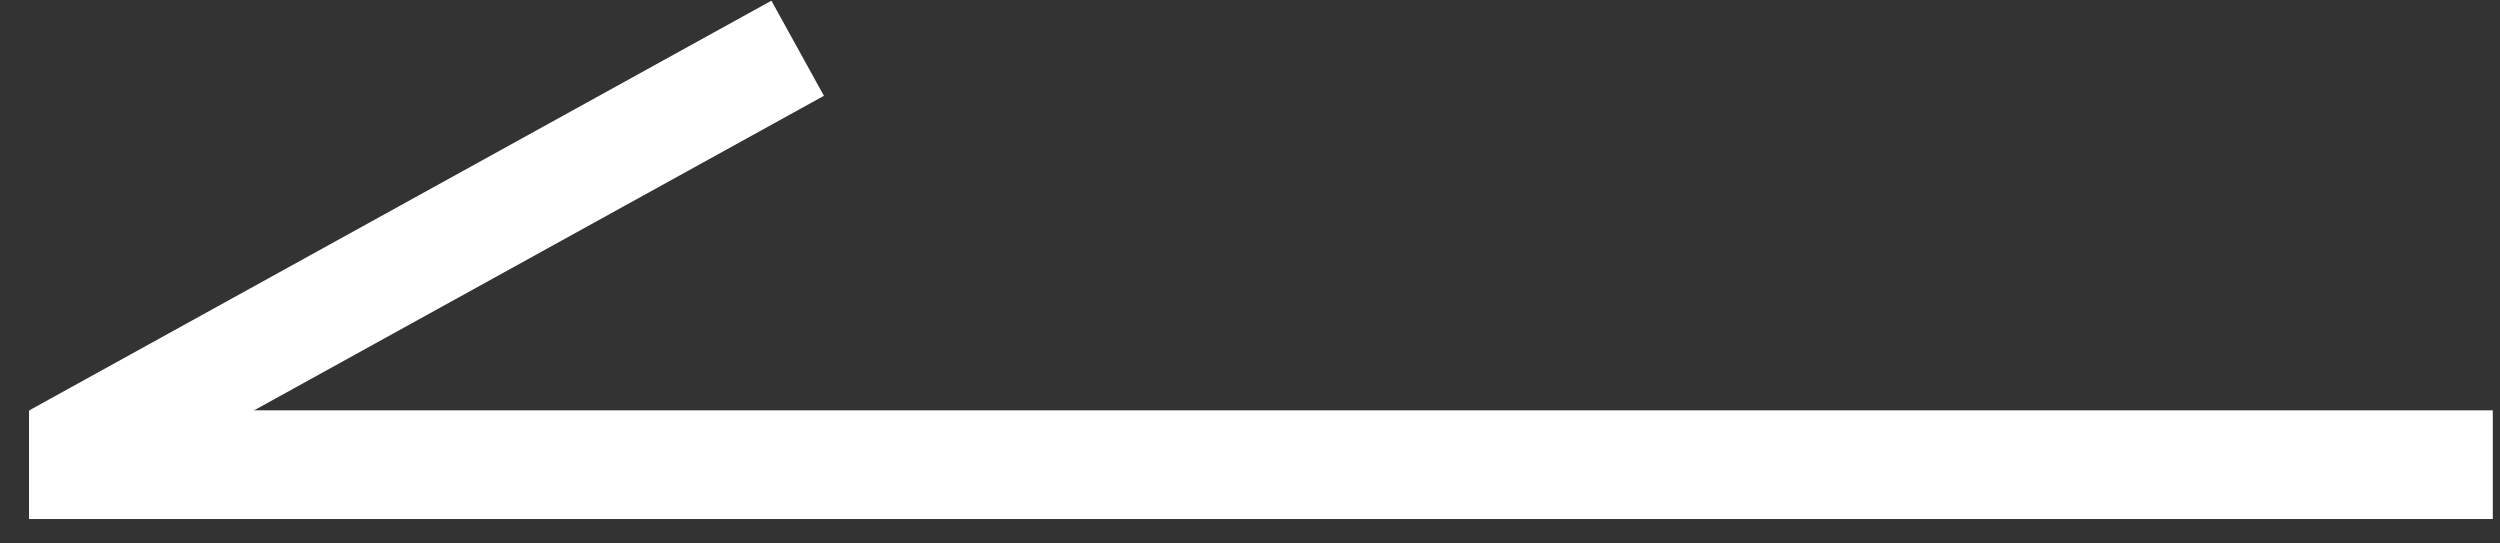
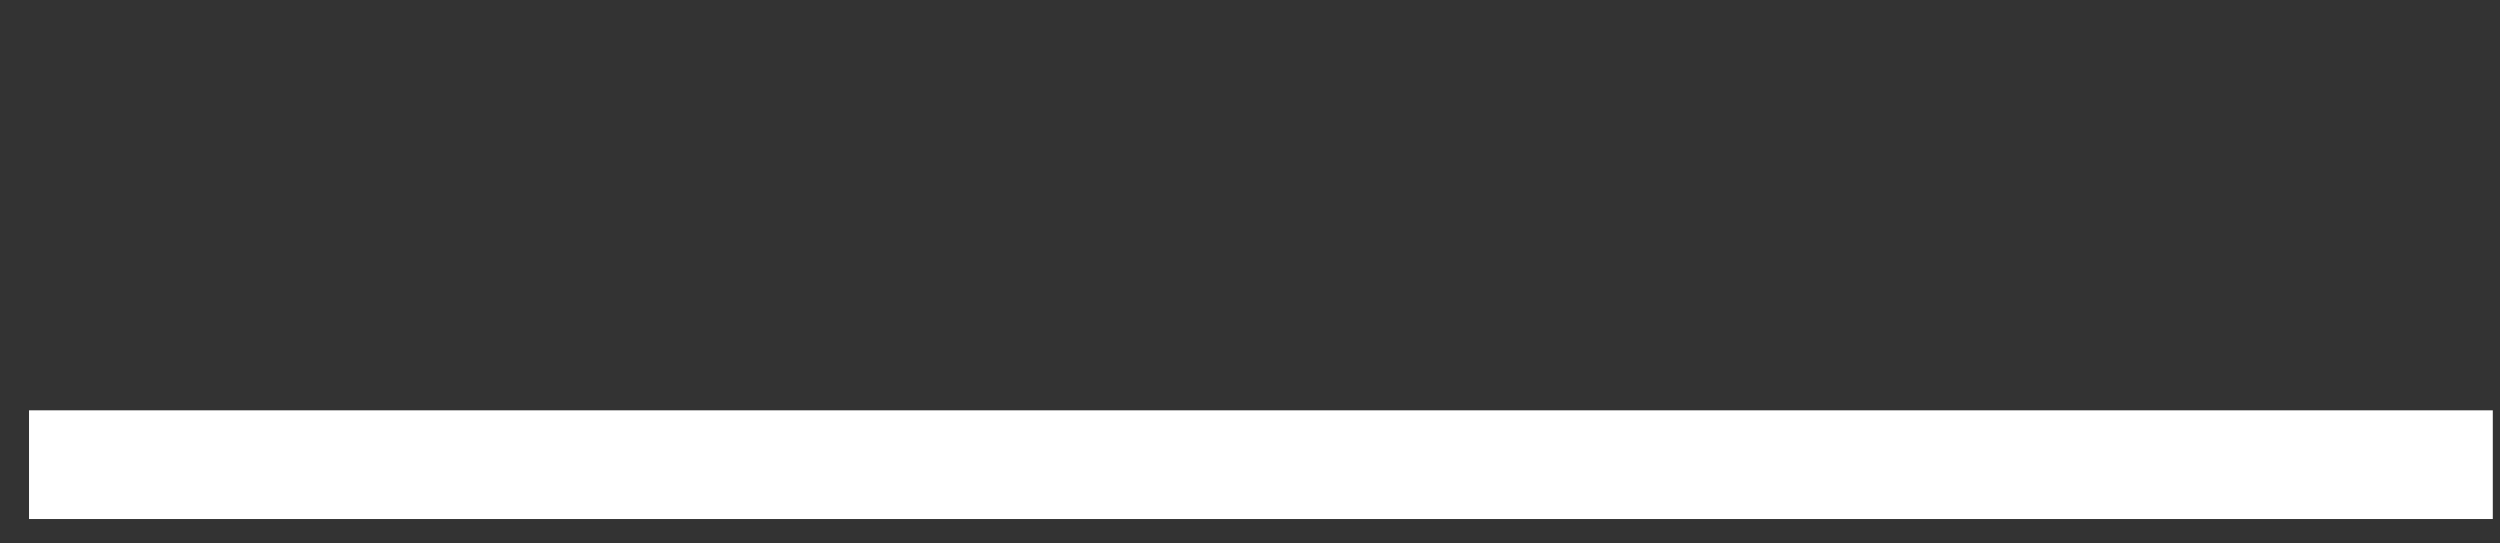
<svg xmlns="http://www.w3.org/2000/svg" width="69" height="15" viewBox="0 0 69 15" fill="none">
  <rect x="0" y="0" width="69" height="15" fill="#333333" stroke="none" />
  <line y1="-1.5" x2="68" y2="-1.5" transform="matrix(-1 0 0 1 68.801 14.325)" stroke="white" stroke-width="3" />
-   <line y1="-1.5" x2="23.378" y2="-1.5" transform="matrix(-0.875 0.483 0.483 0.875 22.74 2.644)" stroke="white" stroke-width="3" />
</svg>